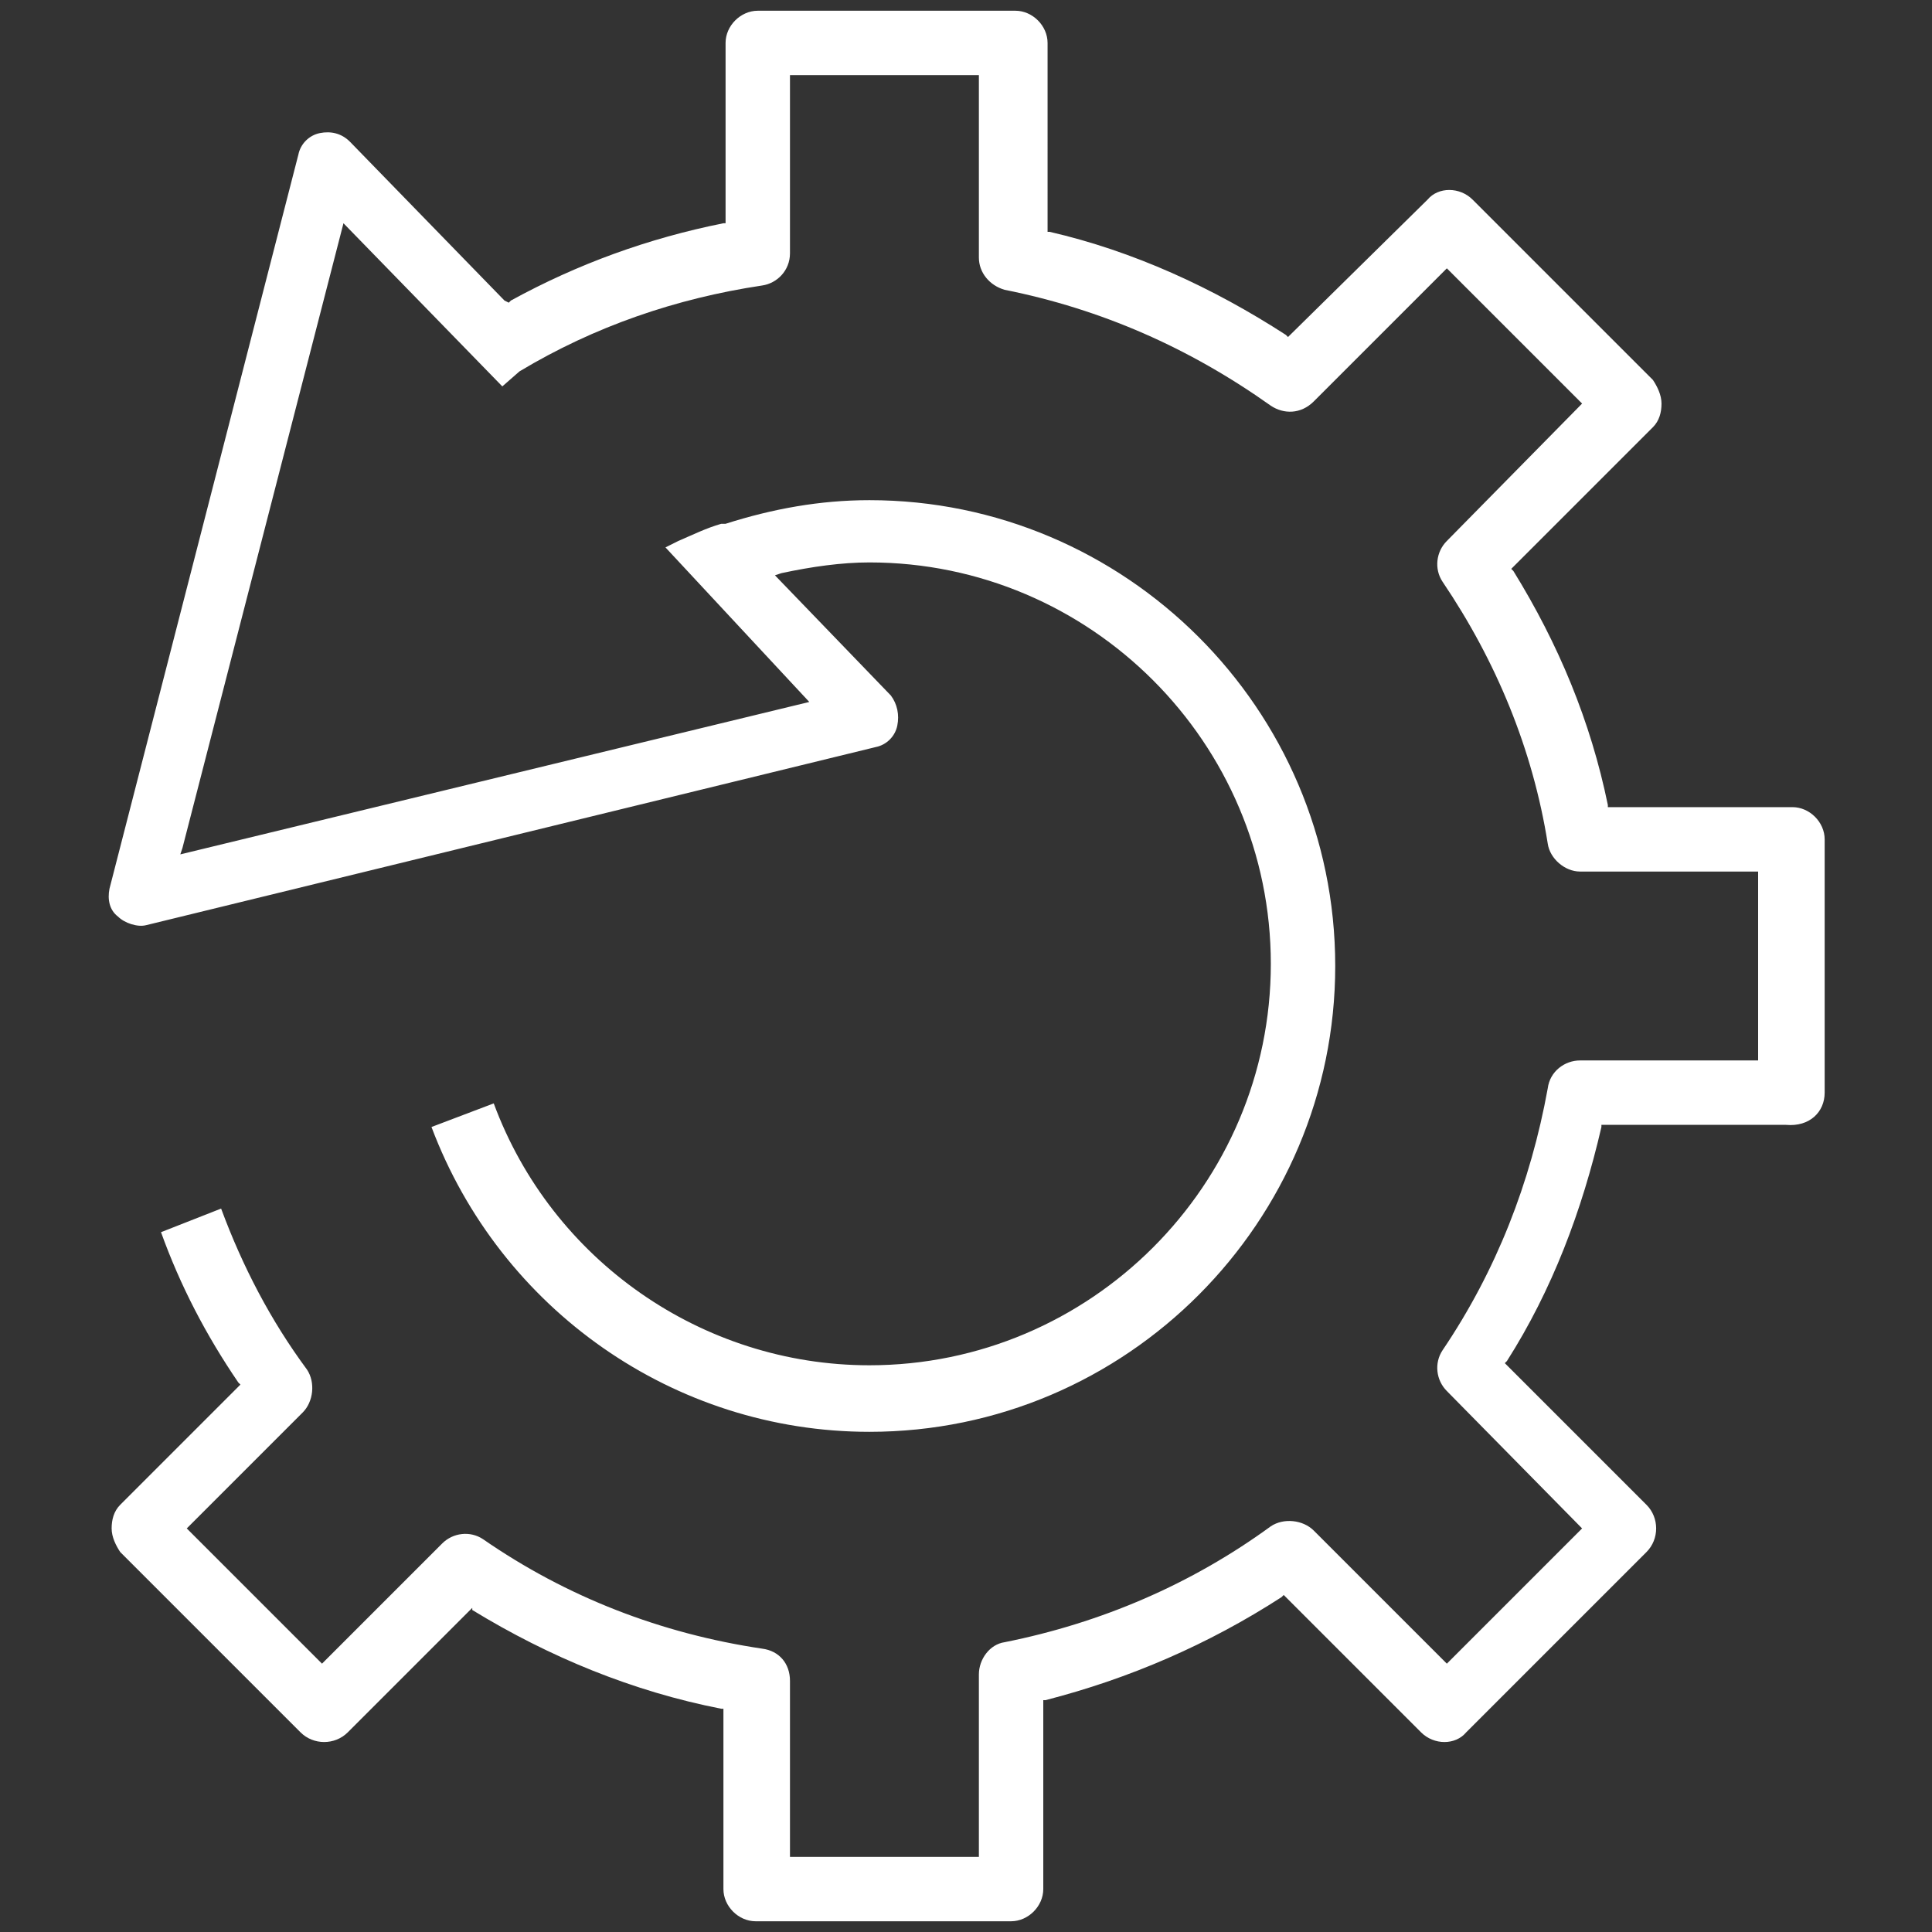
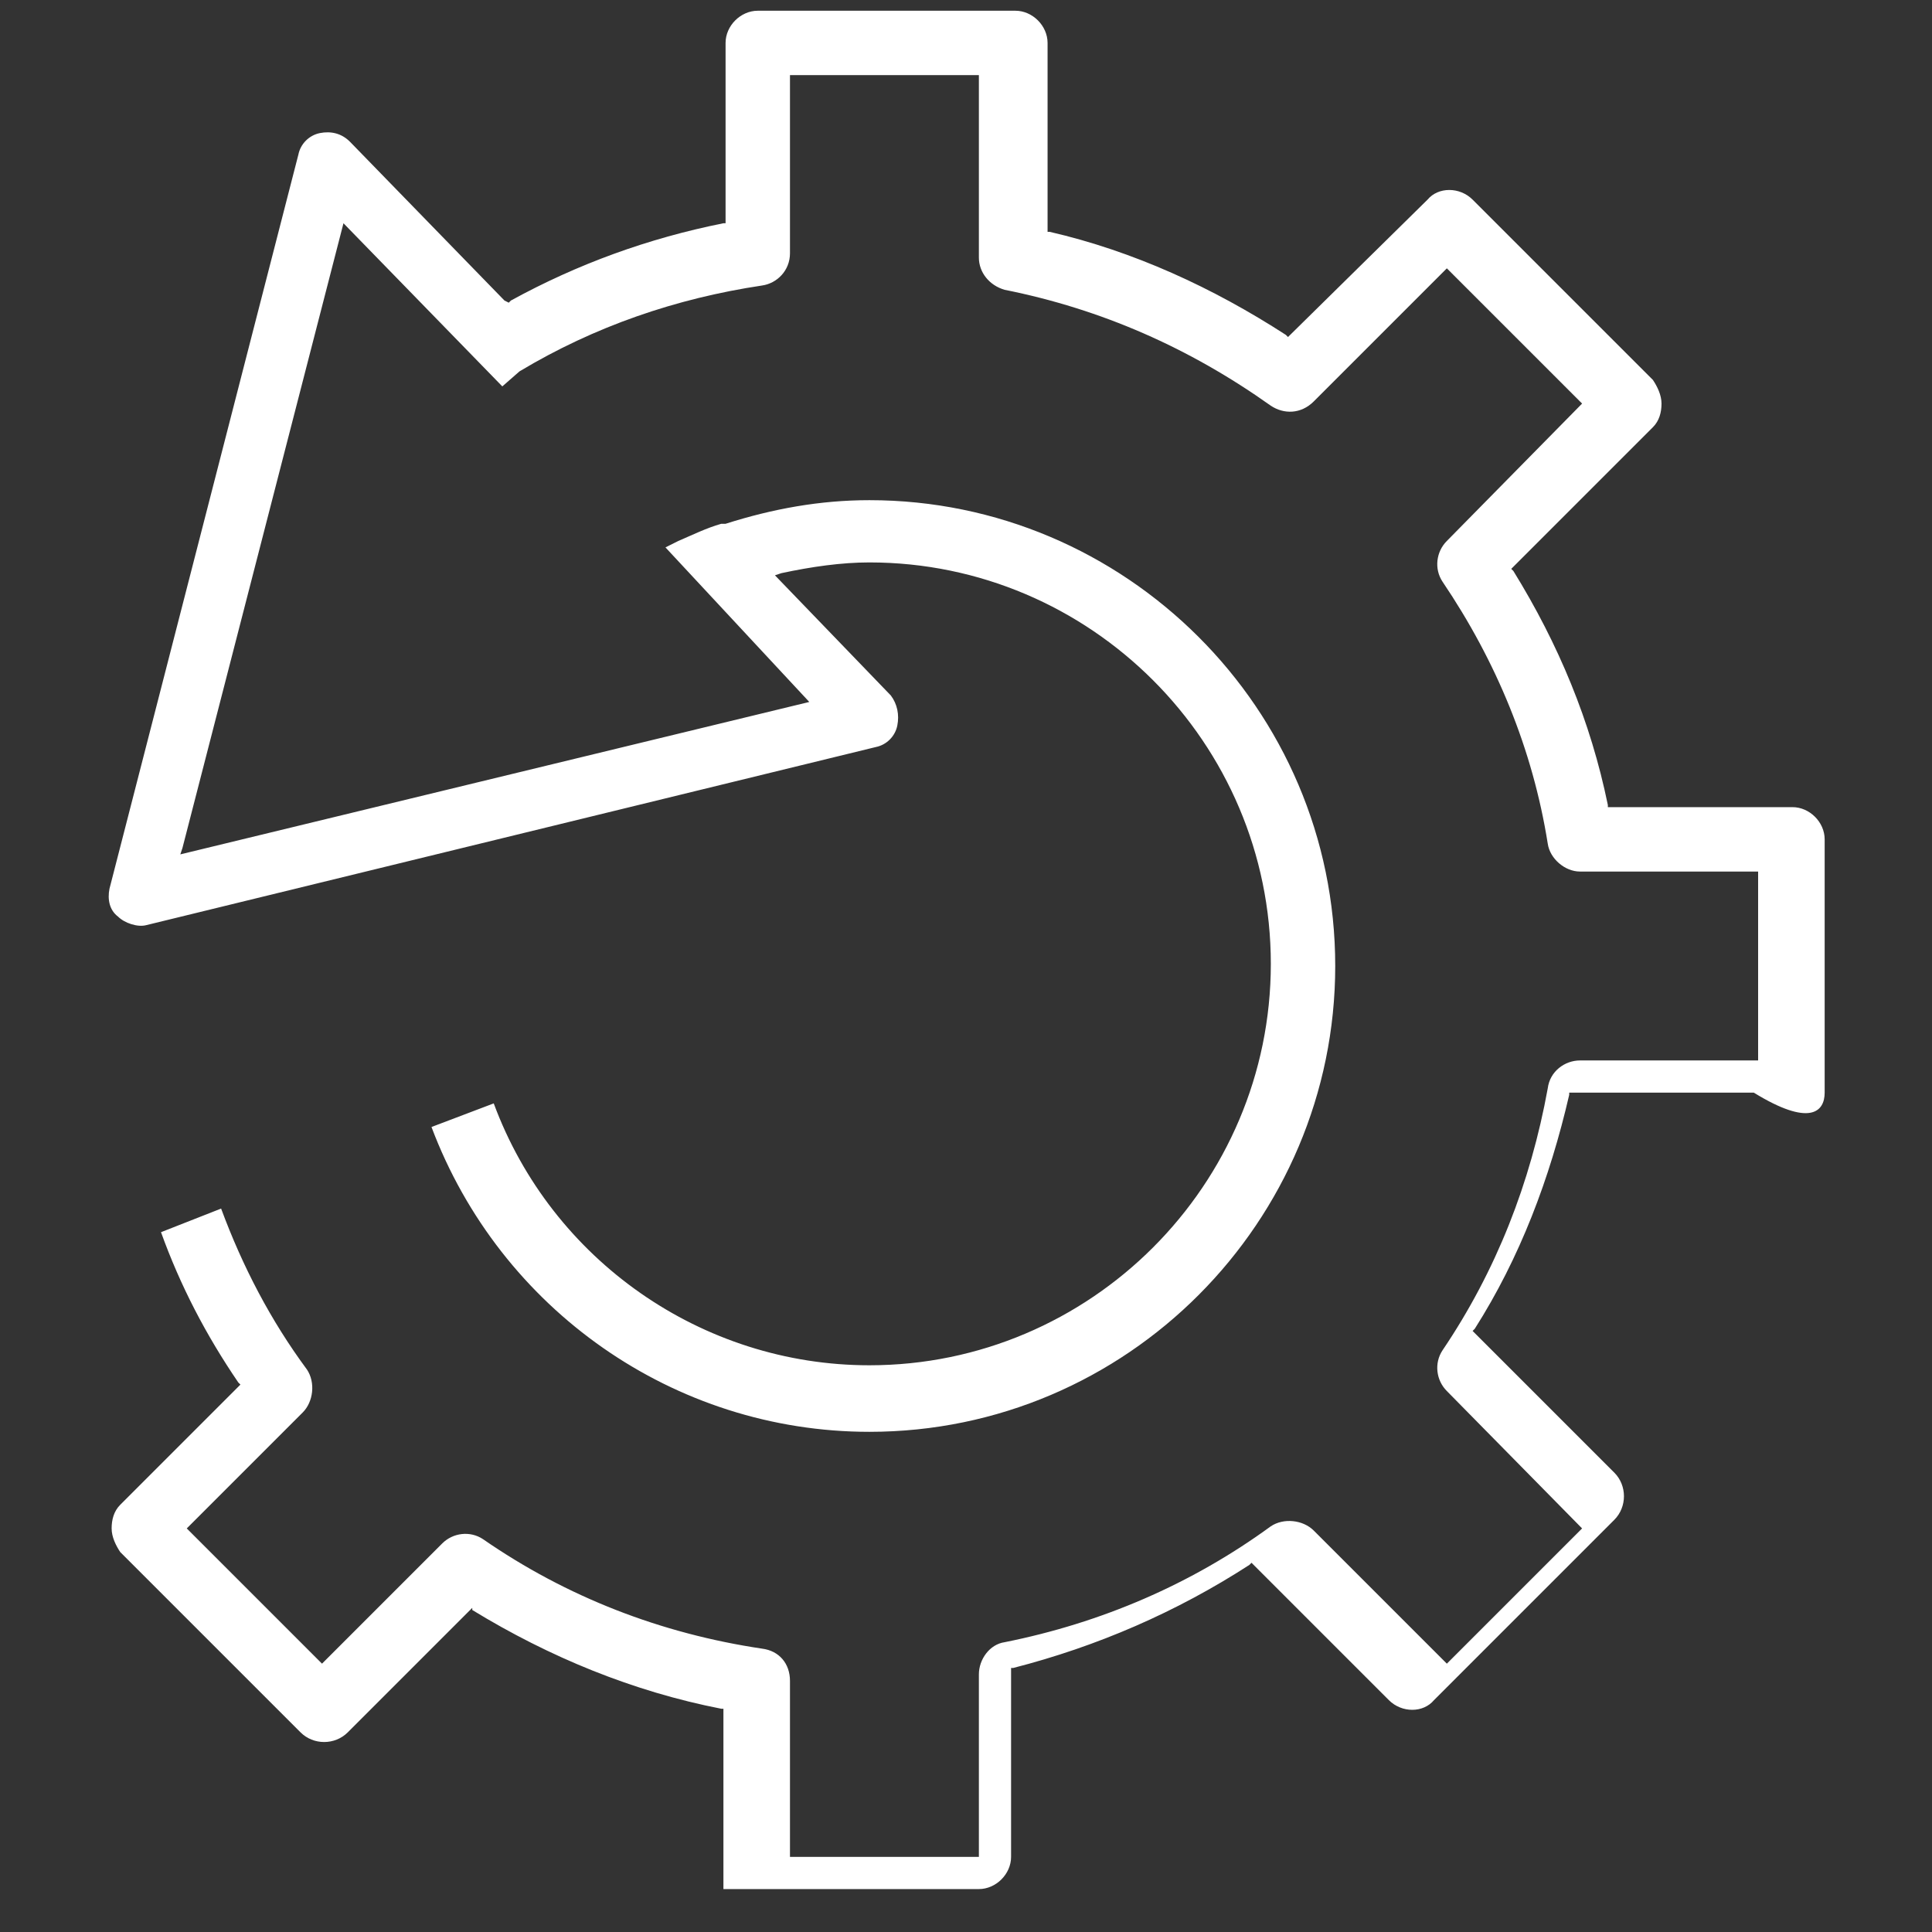
<svg xmlns="http://www.w3.org/2000/svg" version="1.1" id="Layer_1" x="0px" y="0px" viewBox="0 0 90 90" enable-background="new 0 0 90 90" xml:space="preserve">
  <rect x="0" y="0" width="90" height="90" fill="#333333" stroke="none" />
-   <path fill="#FFFFFF" d="M85,50.9V39.1c0-0.8-0.7-1.5-1.5-1.5h-8.6l0-0.1c-0.8-3.9-2.3-7.5-4.4-10.9l-0.1-0.1l6.6-6.6  c0.3-0.3,0.4-0.7,0.4-1.1c0-0.4-0.2-0.8-0.4-1.1l-8.4-8.4c-0.6-0.6-1.6-0.6-2.1,0L60,15.7l-0.1-0.1c-3.4-2.2-7.1-3.9-11-4.8l-0.1,0  V2c0-0.8-0.7-1.5-1.5-1.5H35.3c-0.8,0-1.5,0.7-1.5,1.5v8.4l-0.1,0c-3.5,0.7-6.8,1.9-9.9,3.6l-0.1,0.1L23.5,14l-7.2-7.4  c-0.4-0.4-0.9-0.5-1.4-0.4c-0.5,0.1-0.9,0.5-1,1L5.1,41.4c-0.1,0.5,0,1,0.4,1.3c0.3,0.3,0.9,0.5,1.3,0.4l34-8.3c0.5-0.1,0.9-0.5,1-1  c0.1-0.5,0-1-0.3-1.4l-5.4-5.6l0.3-0.1c1.4-0.3,2.8-0.5,4.1-0.5c10.3,0,18.7,8.4,18.7,18.7c0,10.3-8.4,18.7-18.7,18.7  c-7.8,0-14.8-4.9-17.5-12.2l-2.9,1.1c3.2,8.5,11.3,14.2,20.4,14.2c12,0,21.7-9.8,21.7-21.7c0-12-9.8-21.7-21.7-21.7  c-2.3,0-4.5,0.4-6.7,1.1l-0.1,0l0,0l-0.1,0c-0.7,0.2-1.3,0.5-2,0.8l0,0l-0.2,0.1L31,25.5l6.7,7.2L8.4,39.8l0.1-0.3L16,10.4l7.4,7.6  l0.8-0.7c3.5-2.1,7.3-3.4,11.3-4c0.7-0.1,1.3-0.7,1.3-1.5V3.5h8.8V12c0,0.7,0.5,1.3,1.2,1.5c4.5,0.9,8.6,2.7,12.4,5.4  c0.6,0.4,1.4,0.4,2-0.2l6.2-6.2l6.3,6.3l-6.3,6.4c-0.5,0.5-0.6,1.3-0.2,1.9c2.5,3.7,4.2,7.8,4.9,12.2c0.1,0.7,0.8,1.3,1.5,1.3h8.3  v8.8h-8.3c-0.7,0-1.4,0.5-1.5,1.3c-0.8,4.4-2.4,8.5-4.9,12.2c-0.4,0.6-0.3,1.4,0.2,1.9l6.3,6.4l-6.3,6.3l-6.2-6.2  c-0.5-0.5-1.4-0.6-2-0.2c-3.7,2.7-7.9,4.5-12.4,5.4c-0.7,0.1-1.2,0.8-1.2,1.5v8.5h-8.8v-8.2c0-0.8-0.5-1.4-1.3-1.5  c-4.7-0.7-9.1-2.4-13-5.1c-0.6-0.4-1.4-0.3-1.9,0.2l-5.6,5.6l-6.3-6.3l5.4-5.4c0.5-0.5,0.6-1.4,0.2-2c-1.7-2.3-3-4.8-4-7.5l-2.8,1.1  c0.9,2.5,2.1,4.8,3.6,7l0.1,0.1l-5.6,5.6c-0.3,0.3-0.4,0.7-0.4,1.1c0,0.4,0.2,0.8,0.4,1.1l8.4,8.4c0.6,0.6,1.6,0.6,2.2,0l5.8-5.8  L22,75c3.6,2.2,7.5,3.8,11.6,4.6l0.1,0V88c0,0.8,0.7,1.5,1.5,1.5h11.9c0.8,0,1.5-0.7,1.5-1.5v-8.8l0.1,0c3.9-1,7.6-2.6,11-4.8  l0.1-0.1l6.4,6.4c0.6,0.6,1.6,0.6,2.1,0l8.4-8.4c0.6-0.6,0.6-1.6,0-2.2l-6.6-6.6l0.1-0.1c2.1-3.3,3.5-7,4.4-10.9l0-0.1h8.6  C84.3,52.5,85,51.8,85,50.9z" />
+   <path fill="#FFFFFF" d="M85,50.9V39.1c0-0.8-0.7-1.5-1.5-1.5h-8.6l0-0.1c-0.8-3.9-2.3-7.5-4.4-10.9l-0.1-0.1l6.6-6.6  c0.3-0.3,0.4-0.7,0.4-1.1c0-0.4-0.2-0.8-0.4-1.1l-8.4-8.4c-0.6-0.6-1.6-0.6-2.1,0L60,15.7l-0.1-0.1c-3.4-2.2-7.1-3.9-11-4.8l-0.1,0  V2c0-0.8-0.7-1.5-1.5-1.5H35.3c-0.8,0-1.5,0.7-1.5,1.5v8.4l-0.1,0c-3.5,0.7-6.8,1.9-9.9,3.6l-0.1,0.1L23.5,14l-7.2-7.4  c-0.4-0.4-0.9-0.5-1.4-0.4c-0.5,0.1-0.9,0.5-1,1L5.1,41.4c-0.1,0.5,0,1,0.4,1.3c0.3,0.3,0.9,0.5,1.3,0.4l34-8.3c0.5-0.1,0.9-0.5,1-1  c0.1-0.5,0-1-0.3-1.4l-5.4-5.6l0.3-0.1c1.4-0.3,2.8-0.5,4.1-0.5c10.3,0,18.7,8.4,18.7,18.7c0,10.3-8.4,18.7-18.7,18.7  c-7.8,0-14.8-4.9-17.5-12.2l-2.9,1.1c3.2,8.5,11.3,14.2,20.4,14.2c12,0,21.7-9.8,21.7-21.7c0-12-9.8-21.7-21.7-21.7  c-2.3,0-4.5,0.4-6.7,1.1l-0.1,0l0,0l-0.1,0c-0.7,0.2-1.3,0.5-2,0.8l0,0l-0.2,0.1L31,25.5l6.7,7.2L8.4,39.8l0.1-0.3L16,10.4l7.4,7.6  l0.8-0.7c3.5-2.1,7.3-3.4,11.3-4c0.7-0.1,1.3-0.7,1.3-1.5V3.5h8.8V12c0,0.7,0.5,1.3,1.2,1.5c4.5,0.9,8.6,2.7,12.4,5.4  c0.6,0.4,1.4,0.4,2-0.2l6.2-6.2l6.3,6.3l-6.3,6.4c-0.5,0.5-0.6,1.3-0.2,1.9c2.5,3.7,4.2,7.8,4.9,12.2c0.1,0.7,0.8,1.3,1.5,1.3h8.3  v8.8h-8.3c-0.7,0-1.4,0.5-1.5,1.3c-0.8,4.4-2.4,8.5-4.9,12.2c-0.4,0.6-0.3,1.4,0.2,1.9l6.3,6.4l-6.3,6.3l-6.2-6.2  c-0.5-0.5-1.4-0.6-2-0.2c-3.7,2.7-7.9,4.5-12.4,5.4c-0.7,0.1-1.2,0.8-1.2,1.5v8.5h-8.8v-8.2c0-0.8-0.5-1.4-1.3-1.5  c-4.7-0.7-9.1-2.4-13-5.1c-0.6-0.4-1.4-0.3-1.9,0.2l-5.6,5.6l-6.3-6.3l5.4-5.4c0.5-0.5,0.6-1.4,0.2-2c-1.7-2.3-3-4.8-4-7.5l-2.8,1.1  c0.9,2.5,2.1,4.8,3.6,7l0.1,0.1l-5.6,5.6c-0.3,0.3-0.4,0.7-0.4,1.1c0,0.4,0.2,0.8,0.4,1.1l8.4,8.4c0.6,0.6,1.6,0.6,2.2,0l5.8-5.8  L22,75c3.6,2.2,7.5,3.8,11.6,4.6l0.1,0V88h11.9c0.8,0,1.5-0.7,1.5-1.5v-8.8l0.1,0c3.9-1,7.6-2.6,11-4.8  l0.1-0.1l6.4,6.4c0.6,0.6,1.6,0.6,2.1,0l8.4-8.4c0.6-0.6,0.6-1.6,0-2.2l-6.6-6.6l0.1-0.1c2.1-3.3,3.5-7,4.4-10.9l0-0.1h8.6  C84.3,52.5,85,51.8,85,50.9z" />
</svg>